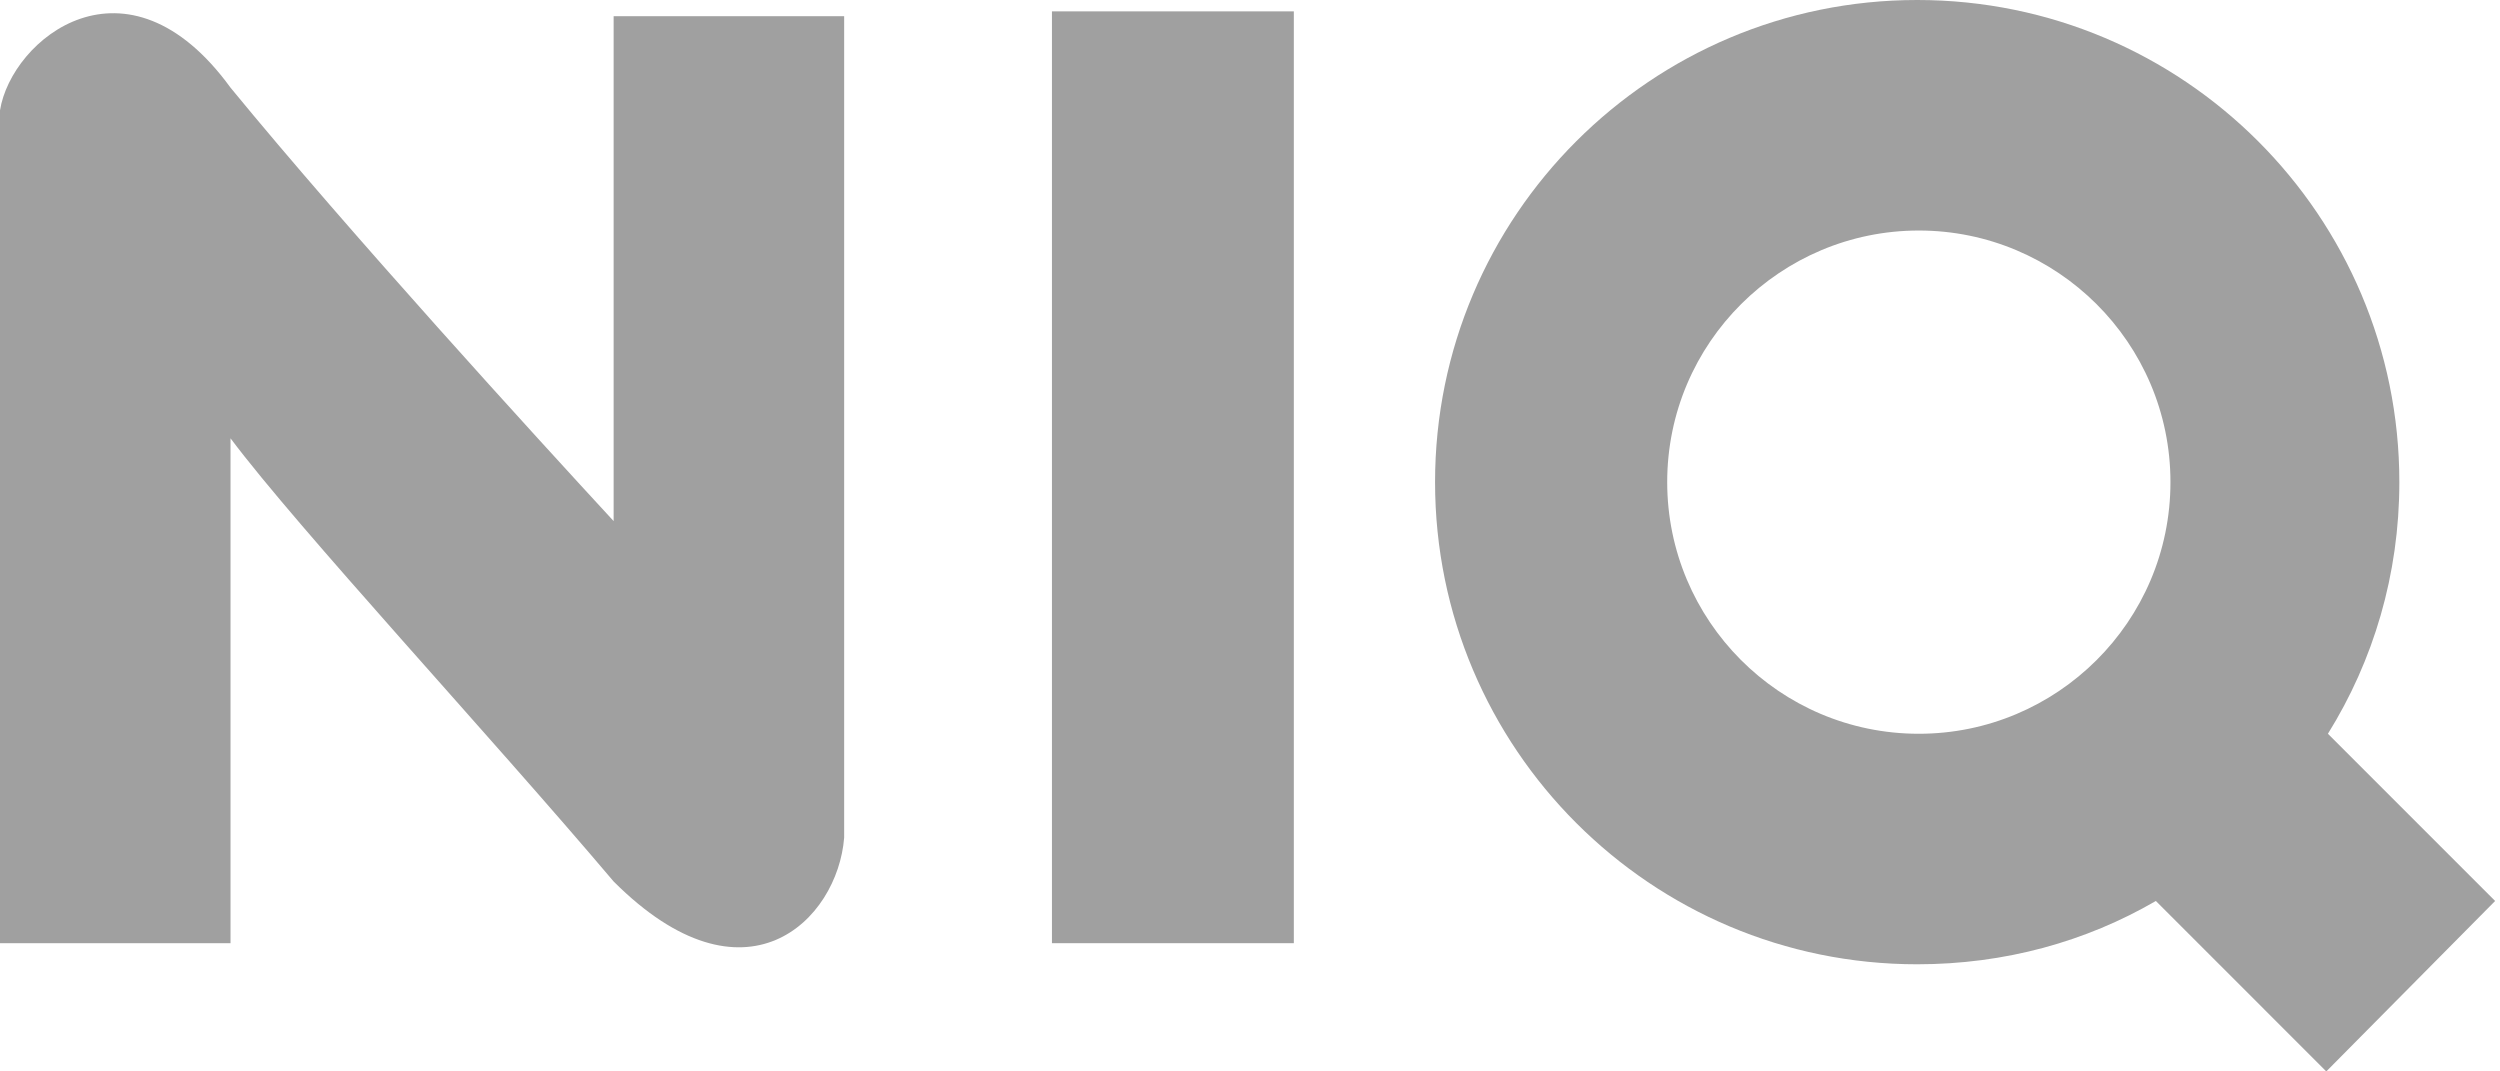
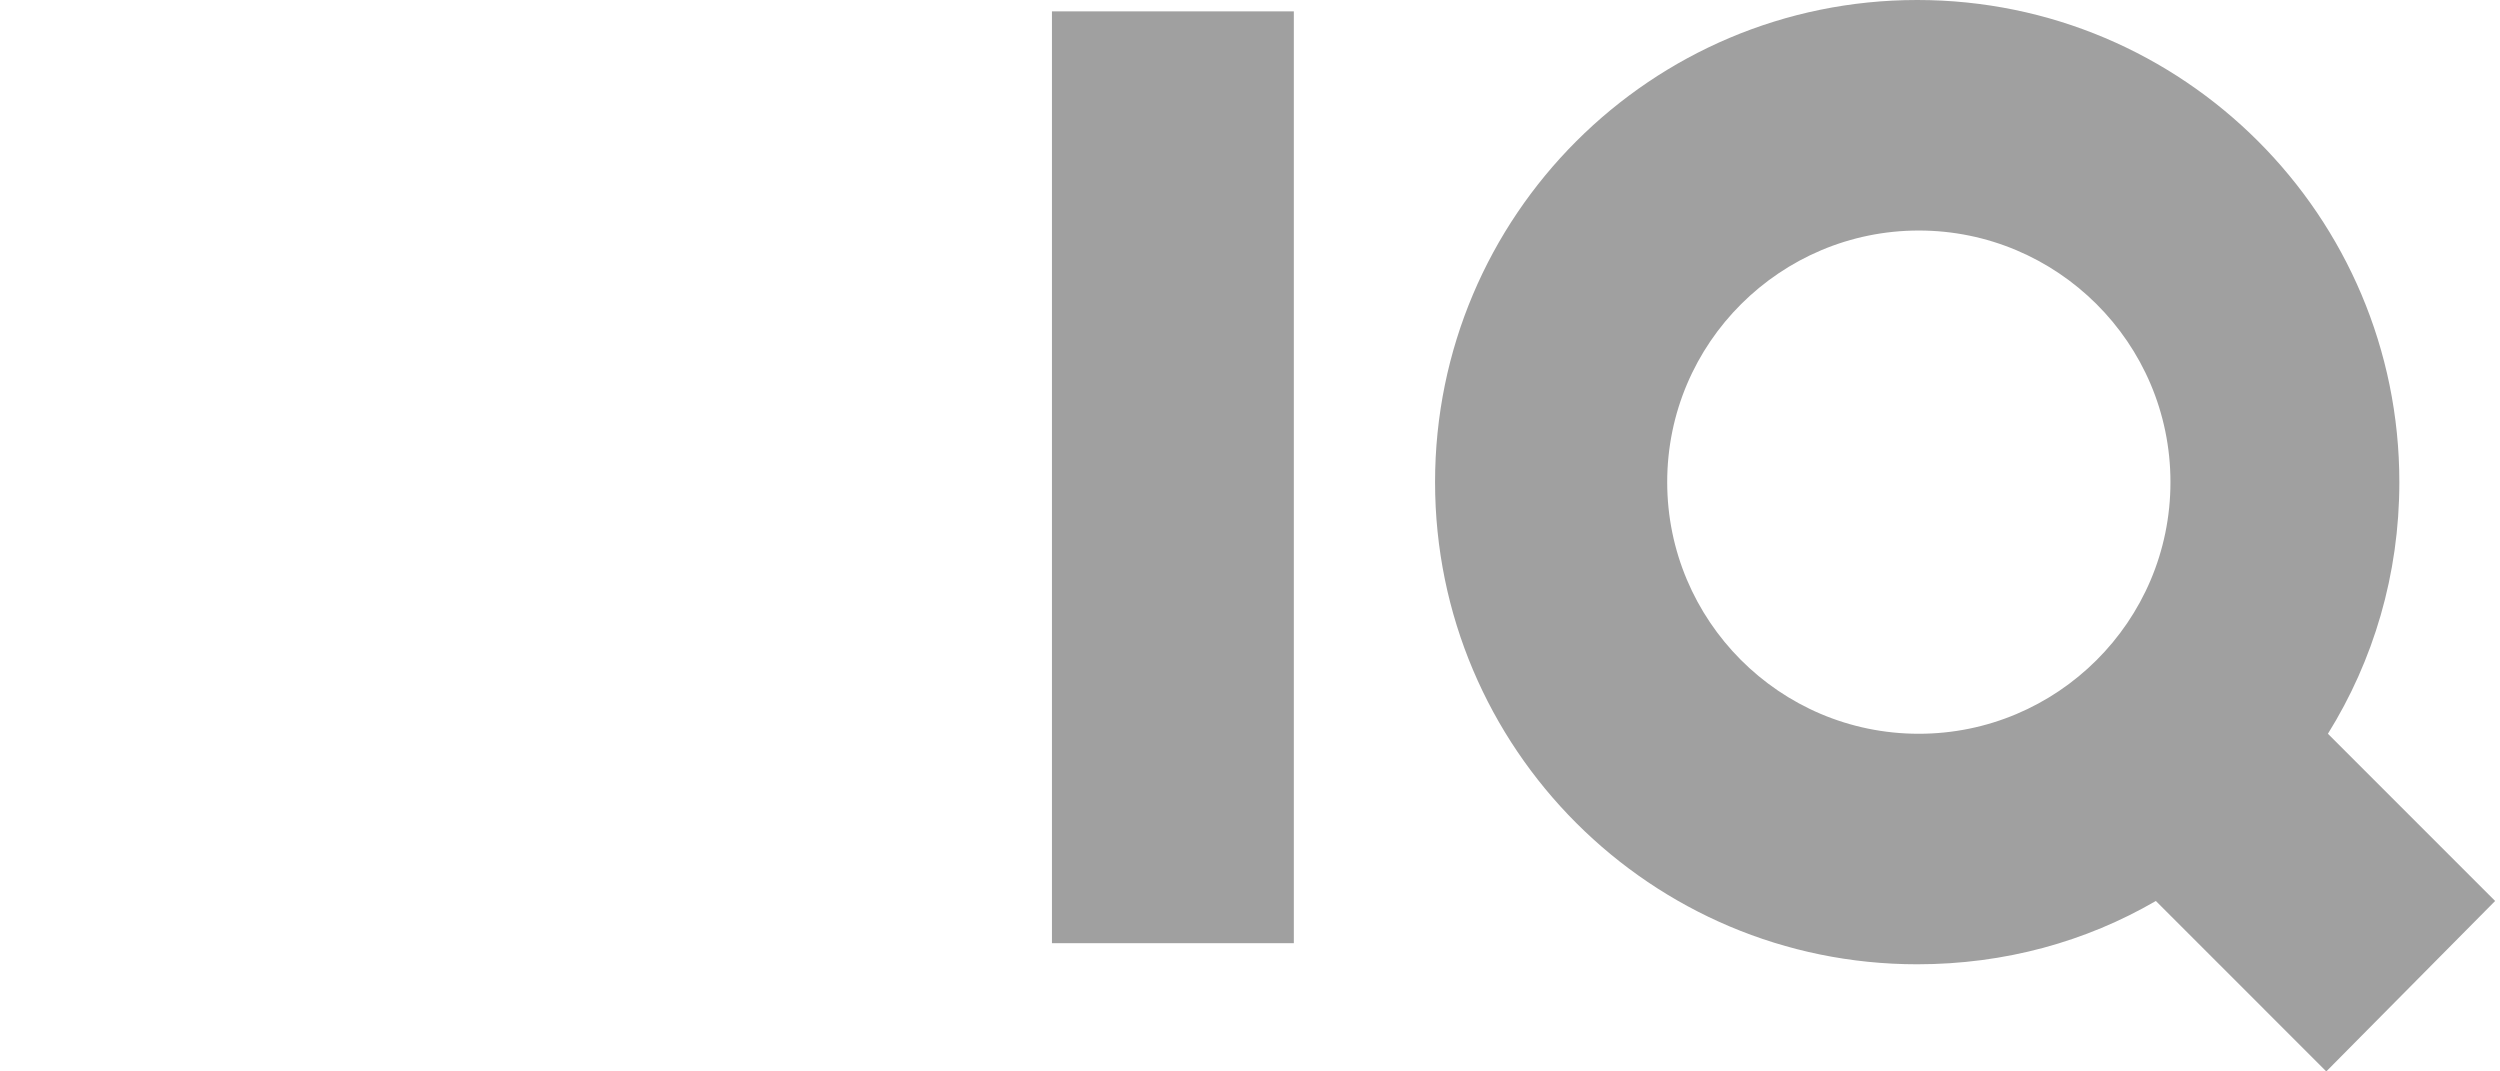
<svg xmlns="http://www.w3.org/2000/svg" width="448" height="192" viewBox="0 0 448 192" fill="none">
-   <path d="M41.309 169.017V78.545C53.527 94.836 87.564 131.49 109.964 157.963C133.527 181.526 150.109 164.945 151.273 150.108V2.908H109.964V93.381C96 78.254 62.545 41.599 41.309 15.708C22.691 -9.892 2.036 6.981 0 19.781V169.017H41.309Z" fill="#A0A0A0" />
  <path d="M231.854 2.037H188.509V169.019H231.854V2.037Z" fill="#A0A0A0" />
  <path fill-rule="evenodd" clip-rule="evenodd" d="M386.327 161.455C373.818 168.727 359.272 172.8 343.563 172.8C295.854 172.8 257.163 134.109 257.163 86.4C257.163 38.691 295.854 0 343.563 0C391.272 0 429.963 38.691 429.963 86.4C429.963 102.982 425.309 118.4 417.163 131.491L447.127 161.455L416.872 192L386.327 161.455ZM388.945 86.4C388.945 111.418 368.581 131.491 343.854 131.491C318.836 131.491 298.763 111.127 298.763 86.4C298.763 61.382 319.127 41.309 343.854 41.309C368.581 41.309 388.945 61.382 388.945 86.4Z" fill="#A0A0A0" />
</svg>